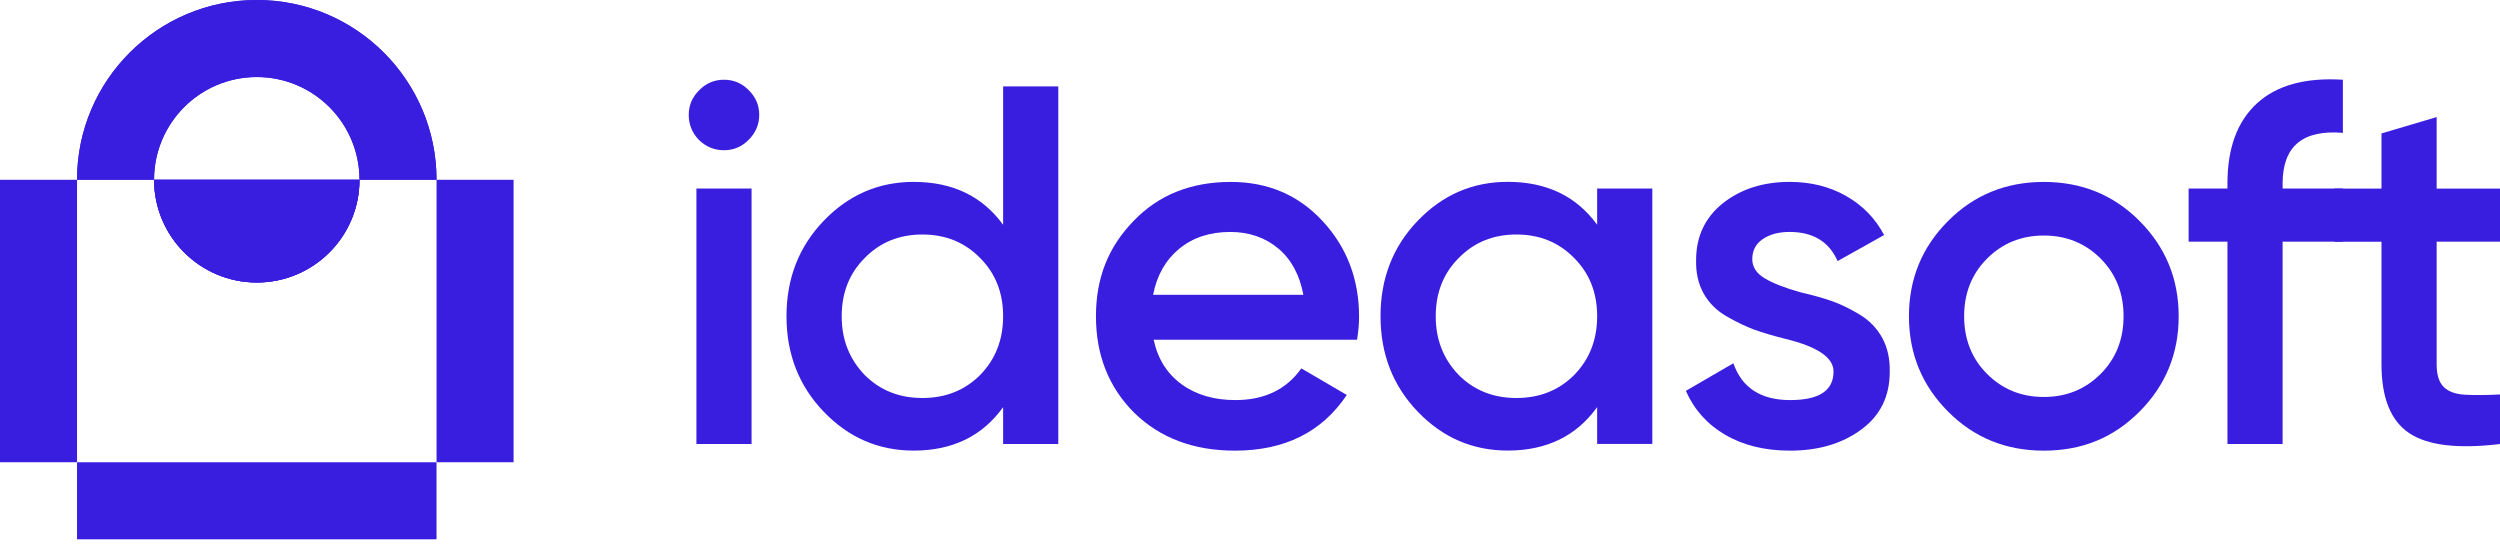
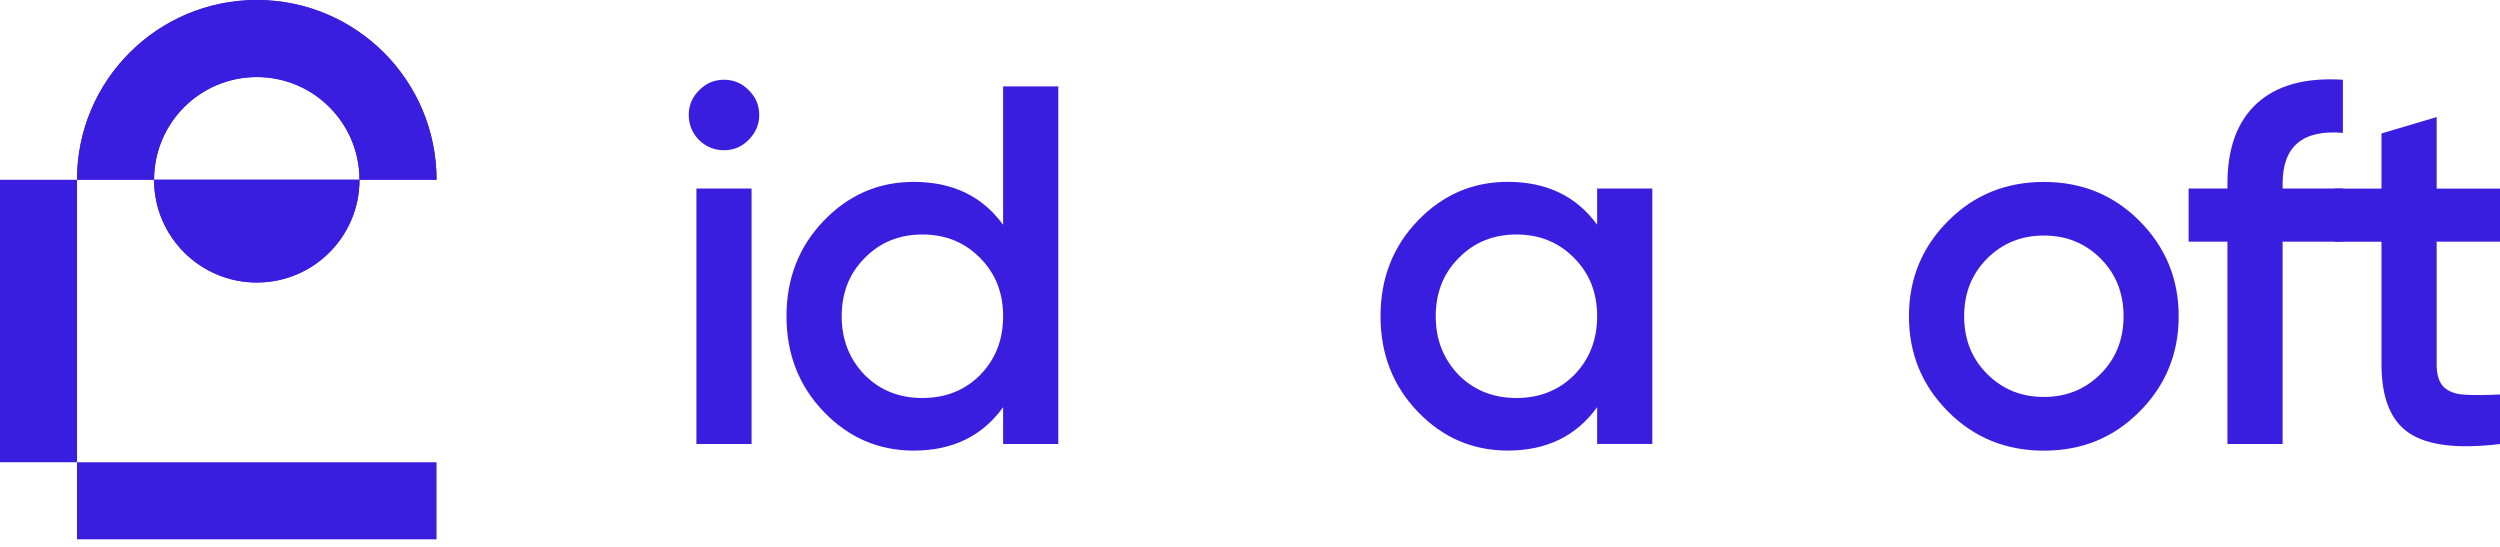
<svg xmlns="http://www.w3.org/2000/svg" width="201" height="44" viewBox="0 0 201 44" fill="none">
  <path d="M60.179 11.257C59.63 11.806 58.973 12.079 58.209 12.079C57.445 12.079 56.771 11.806 56.197 11.257C55.648 10.683 55.375 10.012 55.375 9.245C55.375 8.478 55.648 7.82 56.197 7.275C56.745 6.7 57.416 6.411 58.209 6.411C59.001 6.411 59.672 6.7 60.221 7.275C60.77 7.824 61.042 8.481 61.042 9.245C61.042 10.009 60.754 10.683 60.179 11.257ZM60.426 35.696H55.991V15.16H60.426V35.696Z" fill="#391EE0" />
  <path d="M80.651 18.074V6.944H85.086V35.695H80.651V32.737C78.979 35.063 76.585 36.228 73.462 36.228C70.641 36.228 68.231 35.188 66.232 33.106C64.232 31.026 63.234 28.465 63.234 25.426C63.234 22.387 64.232 19.826 66.232 17.746C68.231 15.667 70.641 14.624 73.462 14.624C76.585 14.624 78.979 15.773 80.651 18.074ZM69.521 30.15C70.754 31.382 72.3 31.999 74.162 31.999C76.023 31.999 77.57 31.382 78.802 30.15C80.035 28.892 80.651 27.316 80.651 25.426C80.651 23.536 80.035 21.976 78.802 20.744C77.57 19.486 76.023 18.854 74.162 18.854C72.3 18.854 70.754 19.483 69.521 20.744C68.289 21.976 67.673 23.536 67.673 25.426C67.673 27.316 68.289 28.863 69.521 30.15Z" fill="#391EE0" />
-   <path d="M109.103 27.317H92.756C93.083 28.851 93.831 30.041 94.996 30.892C96.161 31.742 97.605 32.166 99.328 32.166C101.655 32.166 103.423 31.319 104.627 29.618L108.282 31.755C106.283 34.74 103.285 36.232 99.287 36.232C95.971 36.232 93.276 35.218 91.196 33.193C89.142 31.139 88.115 28.552 88.115 25.43C88.115 22.307 89.129 19.829 91.154 17.75C93.154 15.67 95.753 14.627 98.959 14.627C101.944 14.627 104.408 15.683 106.353 17.792C108.298 19.9 109.27 22.461 109.27 25.471C109.27 26.02 109.216 26.636 109.107 27.32L109.103 27.317ZM92.714 23.703H104.79C104.489 22.089 103.812 20.844 102.756 19.964C101.7 19.088 100.419 18.649 98.914 18.649C97.271 18.649 95.901 19.101 94.806 20.003C93.712 20.908 93.013 22.14 92.711 23.7L92.714 23.703Z" fill="#391EE0" />
  <path d="M128.411 18.074V15.157H132.846V35.692H128.411V32.733C126.739 35.06 124.345 36.225 121.222 36.225C118.401 36.225 115.991 35.185 113.991 33.103C111.992 31.023 110.994 28.462 110.994 25.423C110.994 22.384 111.992 19.823 113.991 17.743C115.991 15.664 118.401 14.621 121.222 14.621C124.345 14.621 126.739 15.77 128.411 18.07V18.074ZM117.281 30.15C118.513 31.382 120.06 31.999 121.922 31.999C123.783 31.999 125.33 31.382 126.562 30.15C127.794 28.892 128.411 27.316 128.411 25.426C128.411 23.536 127.794 21.976 126.562 20.744C125.33 19.486 123.783 18.854 121.922 18.854C120.06 18.854 118.513 19.483 117.281 20.744C116.049 21.976 115.433 23.536 115.433 25.426C115.433 27.316 116.049 28.863 117.281 30.15Z" fill="#391EE0" />
-   <path d="M140.882 20.828C140.882 21.456 141.209 21.97 141.867 22.368C142.525 22.766 143.481 23.141 144.743 23.497C145.702 23.716 146.537 23.95 147.249 24.197C147.961 24.444 148.712 24.807 149.508 25.285C150.301 25.763 150.911 26.395 151.337 27.175C151.761 27.955 151.96 28.867 151.934 29.906C151.934 31.877 151.167 33.427 149.633 34.547C148.099 35.67 146.196 36.232 143.924 36.232C141.896 36.232 140.16 35.808 138.709 34.958C137.259 34.11 136.203 32.933 135.545 31.424L139.364 29.207C140.047 31.177 141.569 32.166 143.924 32.166C146.28 32.166 147.416 31.399 147.416 29.865C147.416 28.741 146.116 27.865 143.513 27.236C142.528 26.989 141.7 26.742 141.029 26.498C140.359 26.251 139.617 25.895 138.812 25.43C138.003 24.964 137.387 24.348 136.963 23.581C136.54 22.814 136.341 21.925 136.367 20.911C136.367 19.021 137.079 17.503 138.504 16.351C139.954 15.202 141.748 14.624 143.886 14.624C145.583 14.624 147.095 15 148.423 15.754C149.752 16.508 150.773 17.554 151.482 18.896L147.743 20.991C147.06 19.431 145.773 18.648 143.882 18.648C143.006 18.648 142.288 18.841 141.726 19.223C141.164 19.608 140.885 20.141 140.885 20.824L140.882 20.828Z" fill="#391EE0" />
  <path d="M164.322 36.232C161.283 36.232 158.722 35.192 156.643 33.109C154.534 31.001 153.479 28.44 153.479 25.43C153.479 22.419 154.531 19.858 156.643 17.75C158.722 15.67 161.283 14.627 164.322 14.627C167.362 14.627 169.923 15.667 172.002 17.75C174.111 19.858 175.166 22.419 175.166 25.43C175.166 28.44 174.111 31.001 172.002 33.109C169.894 35.218 167.362 36.232 164.322 36.232ZM157.917 25.426C157.917 27.288 158.533 28.835 159.765 30.067C160.998 31.299 162.519 31.916 164.326 31.916C166.133 31.916 167.654 31.299 168.886 30.067C170.118 28.835 170.734 27.288 170.734 25.426C170.734 23.565 170.118 22.018 168.886 20.786C167.654 19.553 166.133 18.937 164.326 18.937C162.519 18.937 160.998 19.553 159.765 20.786C158.533 22.018 157.917 23.565 157.917 25.426Z" fill="#391EE0" />
  <path d="M188.368 6.411V10.683C185.137 10.41 183.522 11.764 183.522 14.749V15.16H188.368V19.431H183.522V35.696H179.087V19.431H175.965V15.16H179.087V14.749C179.087 11.902 179.88 9.752 181.469 8.302C183.057 6.851 185.355 6.222 188.368 6.411Z" fill="#391EE0" />
  <path d="M201 15.16V19.431H195.907V29.29C195.907 30.14 196.099 30.747 196.481 31.119C196.863 31.488 197.431 31.694 198.185 31.735C198.94 31.777 199.877 31.771 201 31.716V35.699C197.605 36.109 195.169 35.814 193.689 34.816C192.21 33.818 191.472 31.976 191.472 29.293V19.434H187.691V15.163H191.472V10.728L195.907 9.412V15.163H201V15.16Z" fill="#391EE0" />
  <path d="M12.387 14.453C12.387 19.016 16.084 22.713 20.647 22.713C25.209 22.713 28.903 19.016 28.903 14.453H12.387ZM20.647 0C12.664 0 6.193 6.471 6.193 14.453H12.387C12.387 9.891 16.084 6.194 20.647 6.194C25.209 6.194 28.903 9.891 28.903 14.453H35.097C35.097 6.471 28.627 0 20.647 0Z" fill="#391EE0" />
  <path d="M12.387 14.453C12.387 19.016 16.084 22.713 20.647 22.713C25.209 22.713 28.903 19.016 28.903 14.453H12.387ZM20.647 0C12.664 0 6.193 6.471 6.193 14.453H12.387C12.387 9.891 16.084 6.194 20.647 6.194C25.209 6.194 28.903 9.891 28.903 14.453H35.097C35.097 6.471 28.627 0 20.647 0Z" fill="#391EE0" />
-   <path d="M28.905 14.454C28.905 19.016 25.208 22.713 20.648 22.713C16.089 22.713 12.389 19.016 12.389 14.454H28.905Z" fill="#391EE0" />
  <path d="M6.194 14.454H0V37.164H6.194V14.454Z" fill="#391EE0" />
-   <path d="M41.292 14.454H35.098V37.164H41.292V14.454Z" fill="#391EE0" />
  <path d="M6.193 37.166V43.36H35.097V37.166H6.193Z" fill="#391EE0" />
</svg>